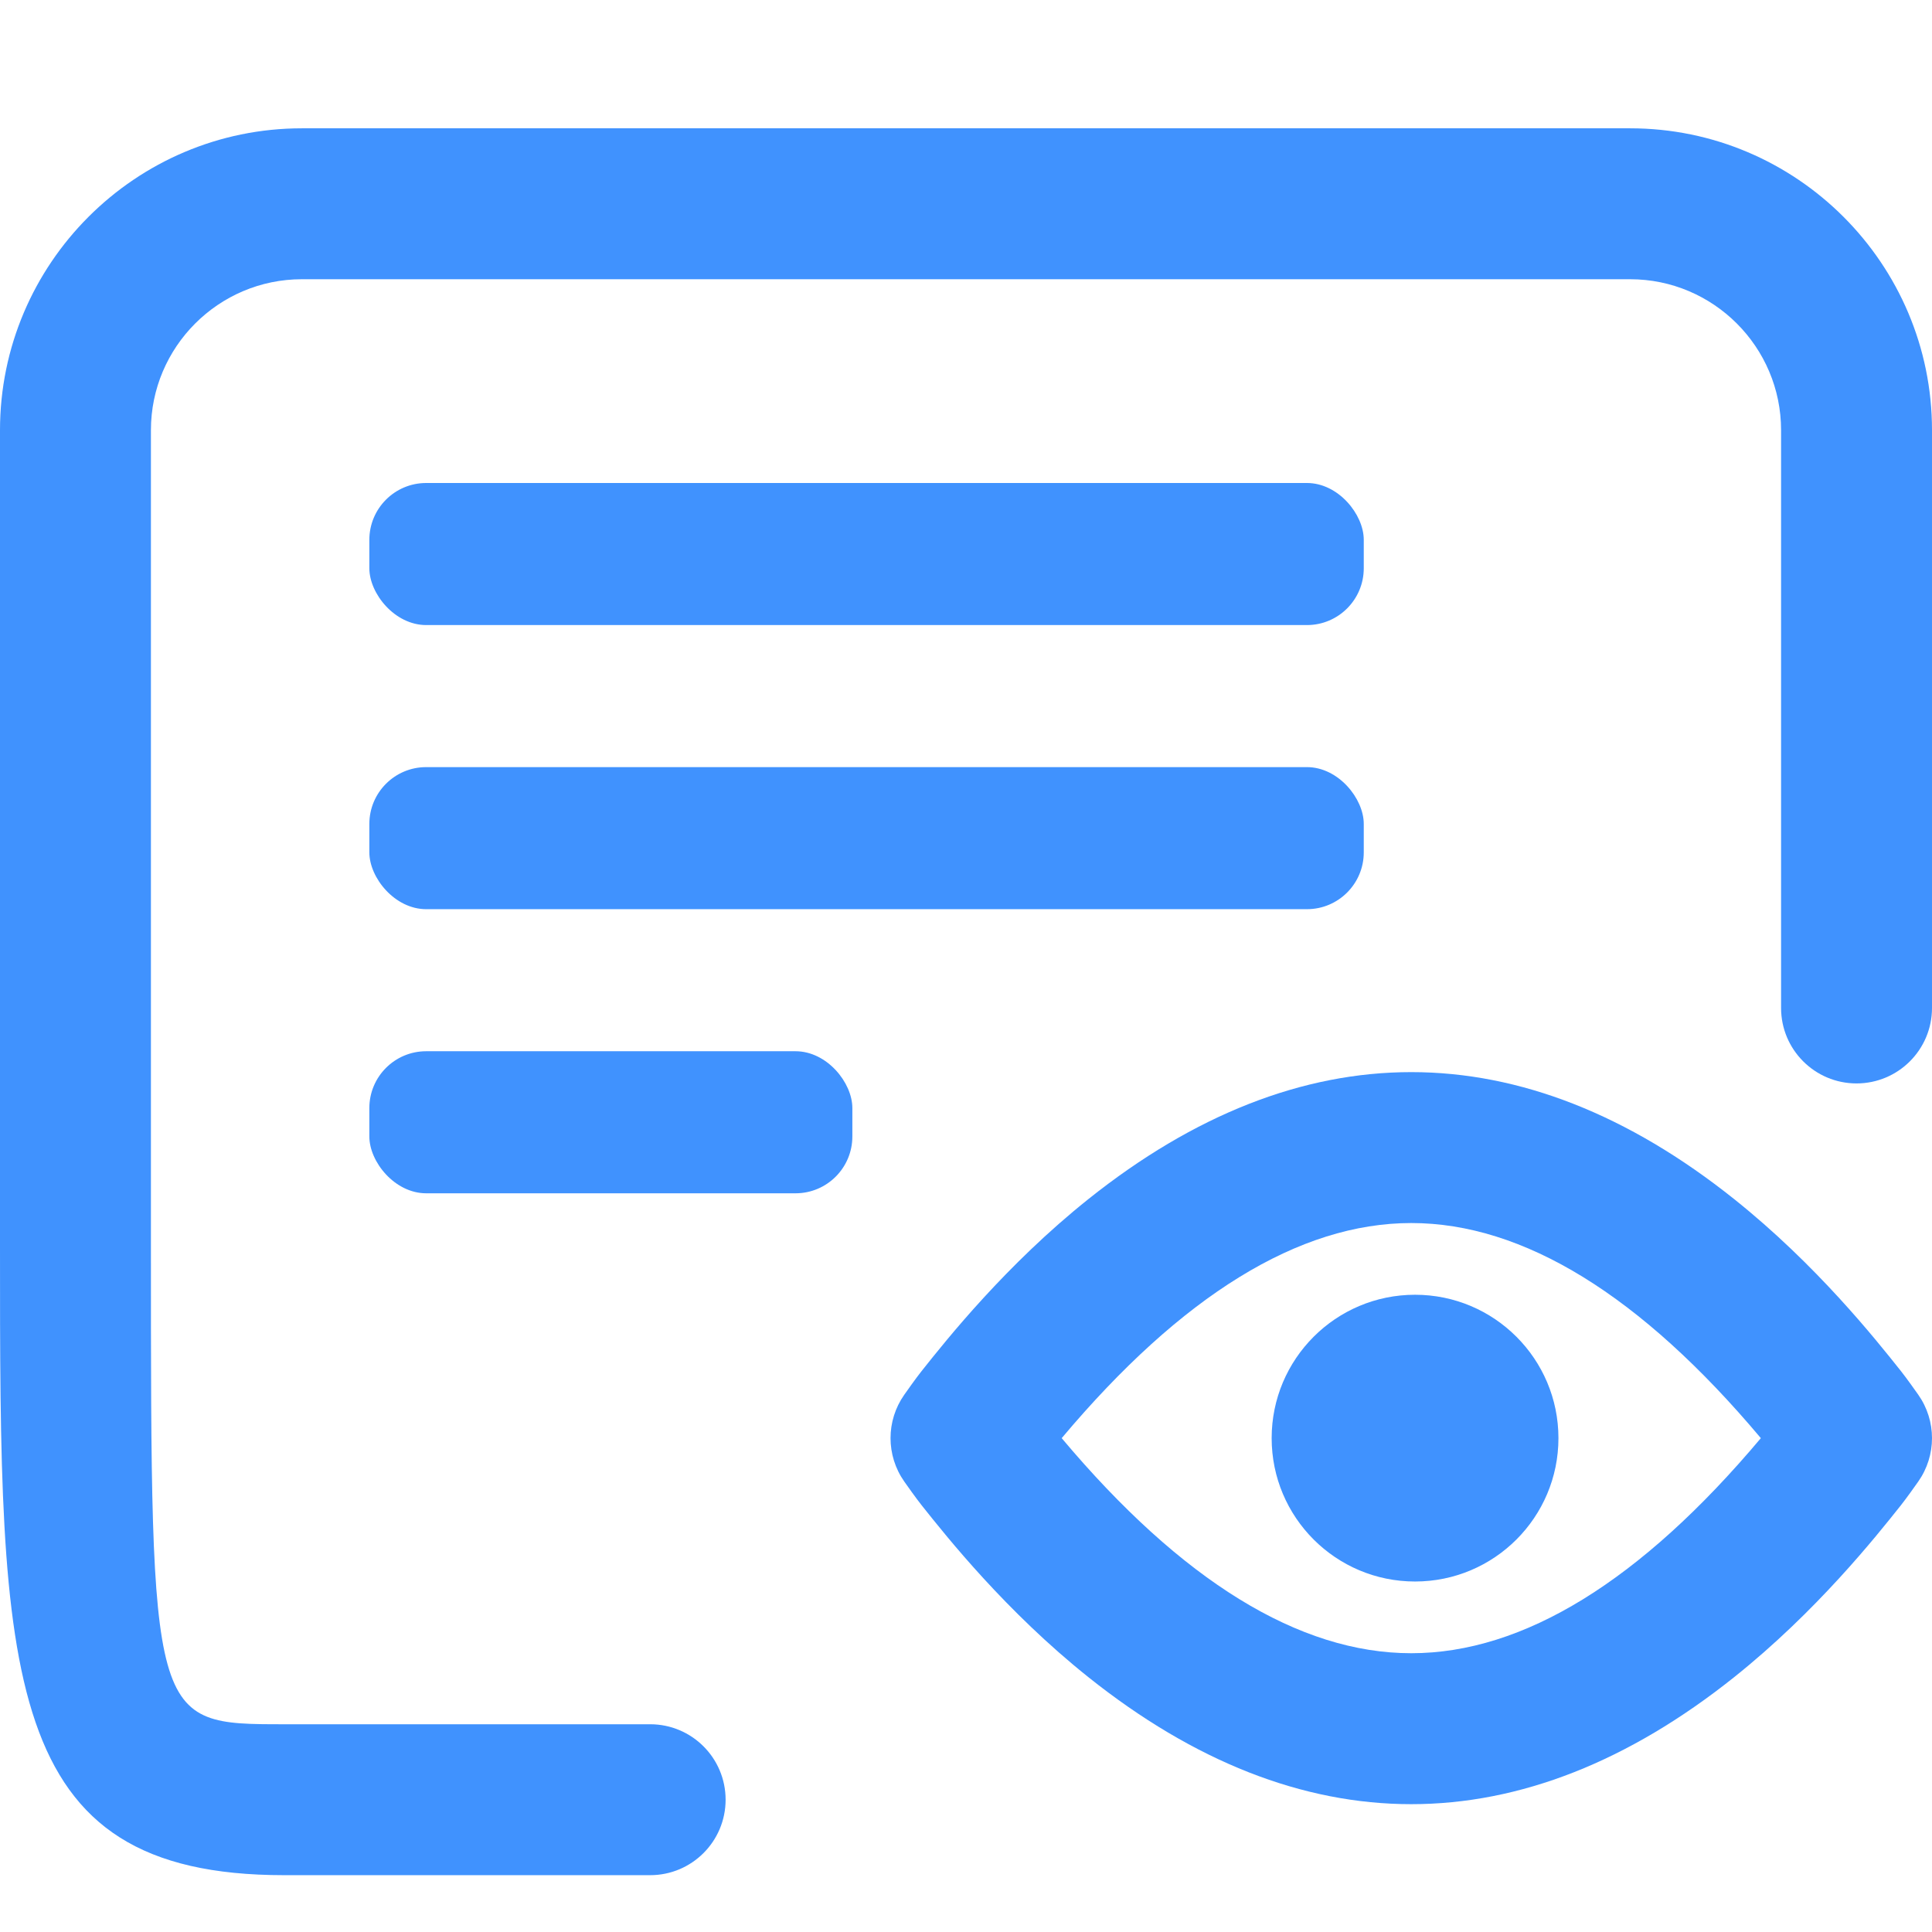
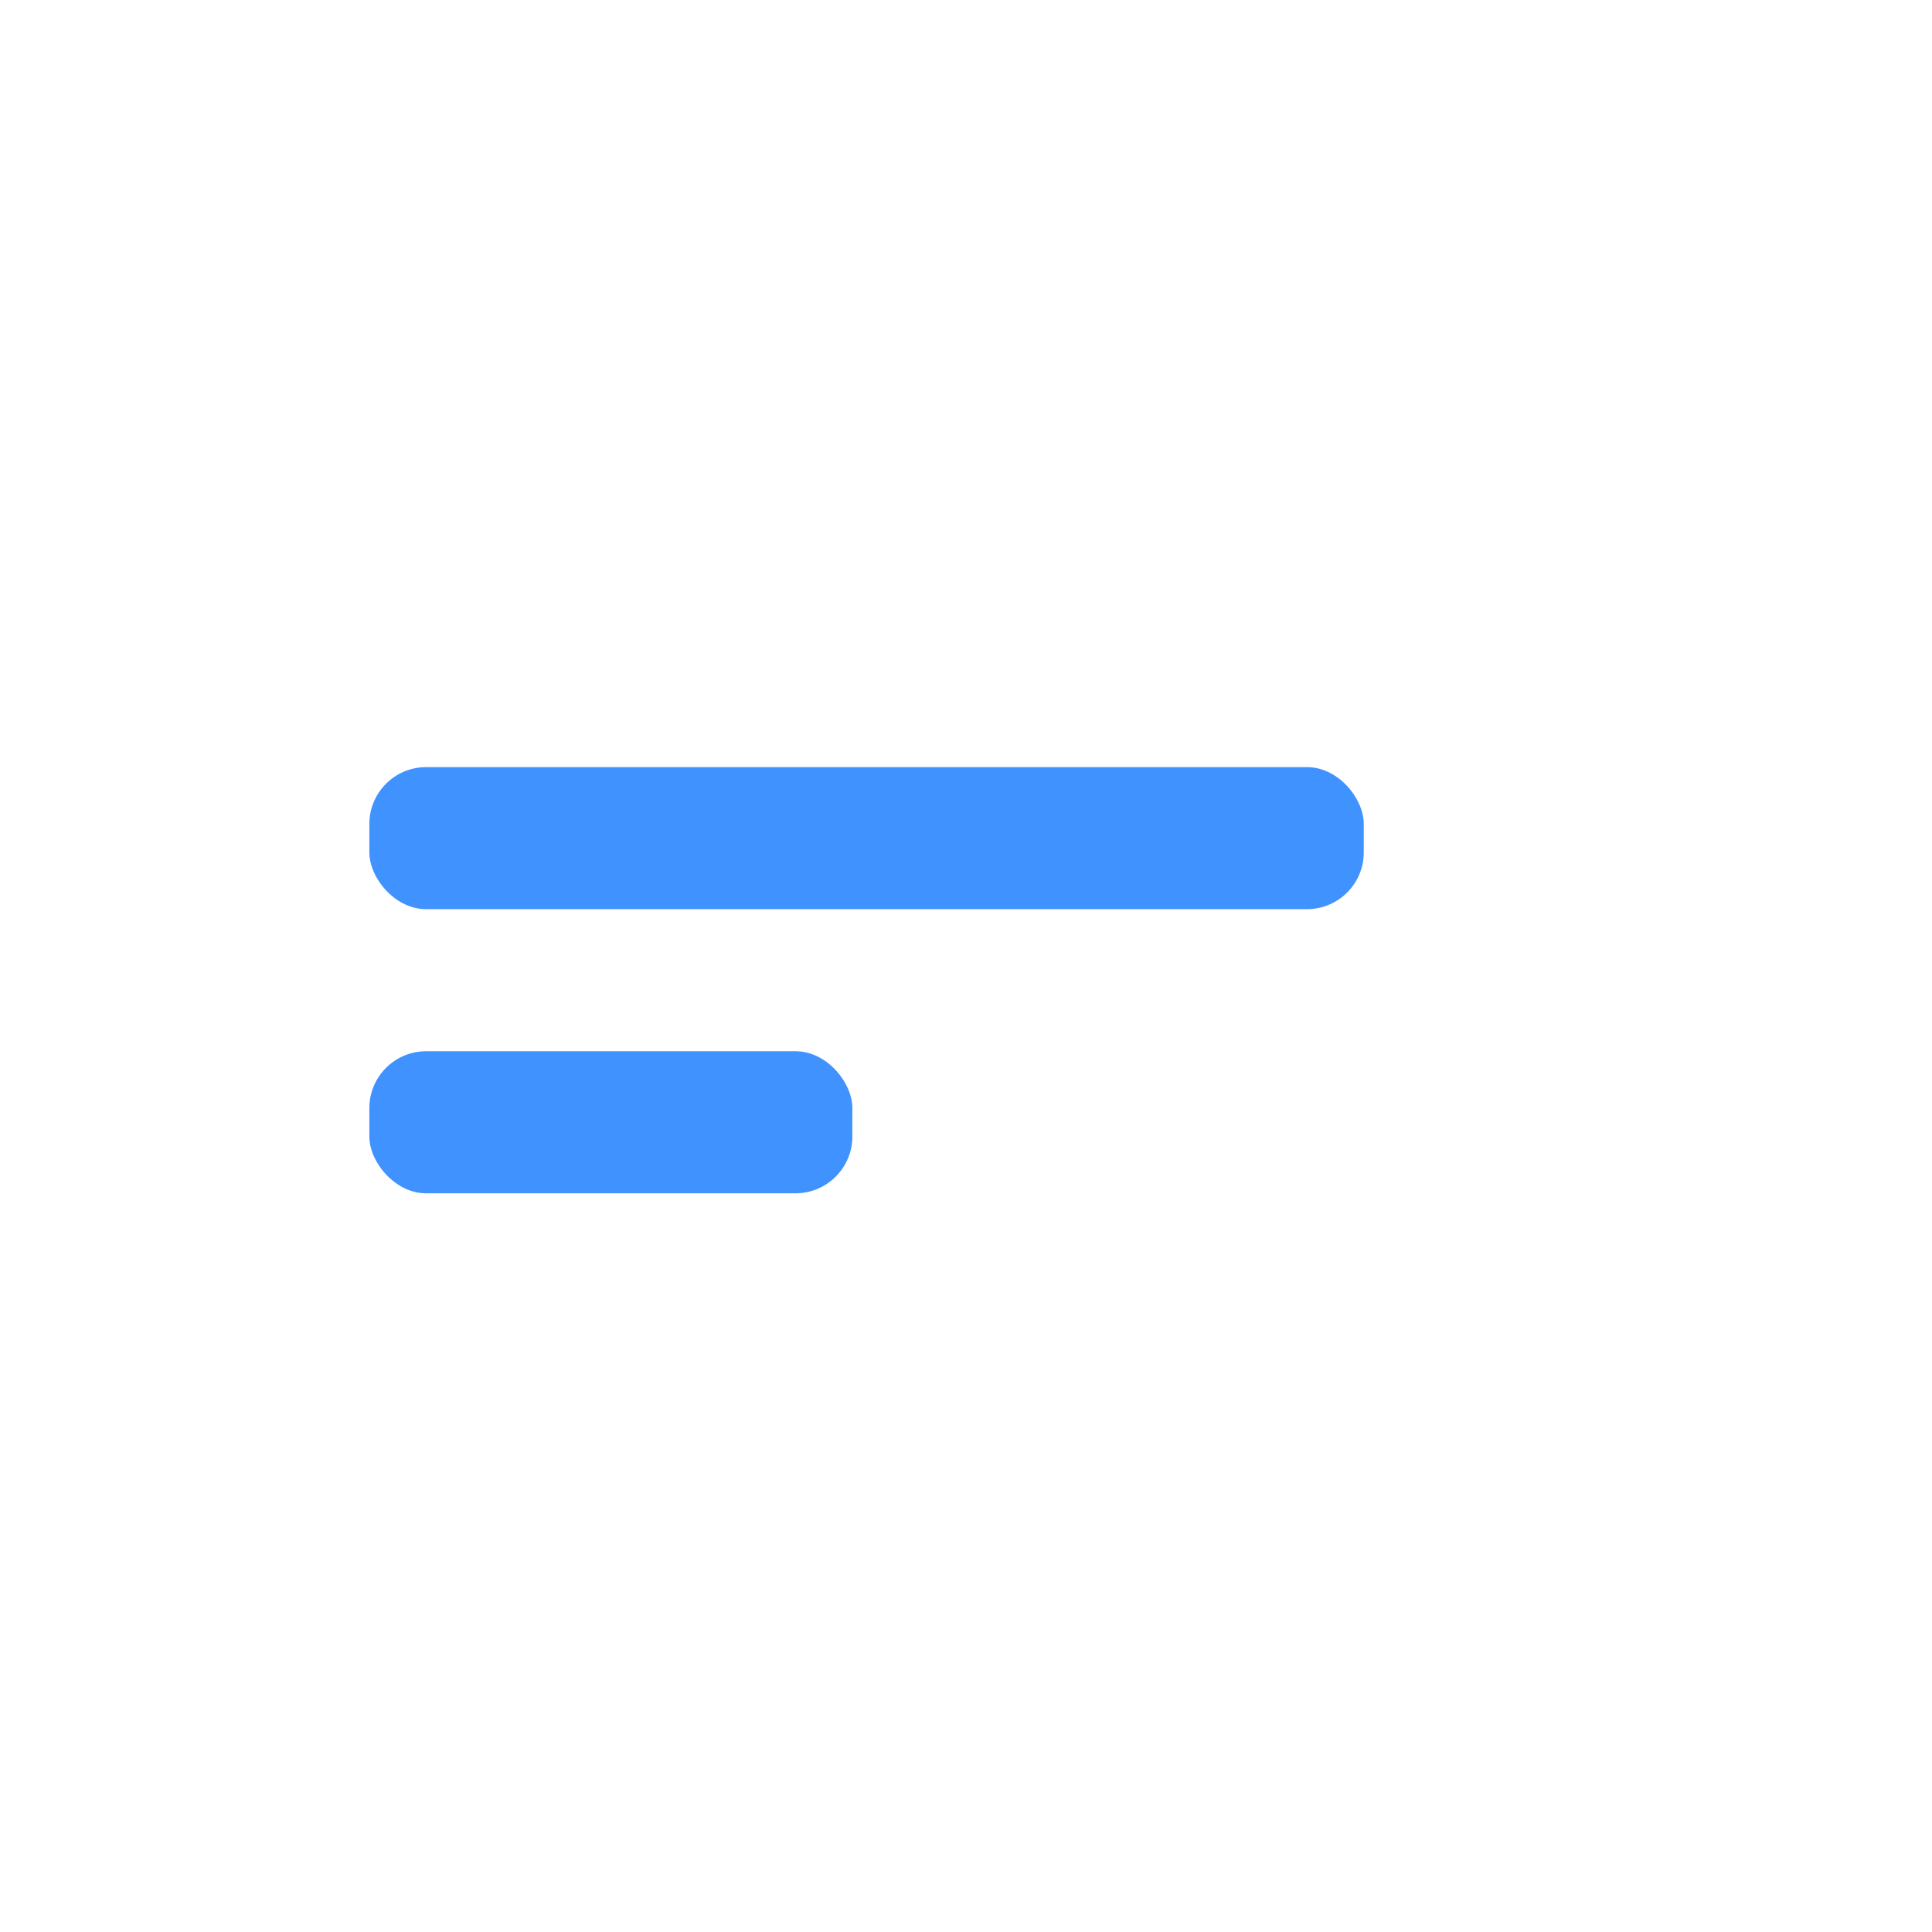
<svg xmlns="http://www.w3.org/2000/svg" width="68" height="68" viewBox="0 0 68 68" fill="none">
  <g clip-path="url(#clip0)">
-     <path d="M66.904 48.254C66.015 47.136 63.933 44.516 61.035 42.203C57.32 39.238 53.497 37.735 49.672 37.735C45.847 37.735 42.024 39.238 38.309 42.203C35.412 44.516 33.329 47.135 32.44 48.254C32.241 48.504 31.92 48.958 31.827 49.091C31.183 50.007 31.183 51.228 31.827 52.145C31.92 52.278 32.241 52.731 32.44 52.982C33.329 54.1 35.412 56.72 38.309 59.032C42.024 61.997 45.847 63.501 49.672 63.501C53.497 63.501 57.32 61.997 61.035 59.032C63.933 56.719 66.015 54.1 66.904 52.982C67.103 52.731 67.424 52.278 67.517 52.145C68.161 51.228 68.161 50.007 67.517 49.09C67.424 48.958 67.103 48.504 66.904 48.254ZM49.672 58.188C45.727 58.188 41.591 55.642 37.368 50.618C41.592 45.593 45.727 43.047 49.672 43.047C53.617 43.047 57.753 45.593 61.976 50.618C57.752 55.643 53.617 58.188 49.672 58.188ZM54.852 50.618C54.852 53.405 52.592 55.664 49.805 55.664C47.017 55.664 44.758 53.405 44.758 50.618C44.758 47.831 47.017 45.571 49.805 45.571C52.592 45.571 54.852 47.831 54.852 50.618Z" fill="#4092FE" />
-     <path d="M57.375 4.516H10.625C4.766 4.516 0 9.282 0 15.141V43.828C0 59.032 -3.8147e-06 66 10 66H22.883C24.35 66 25.539 64.811 25.539 63.344C25.539 61.877 24.35 60.688 22.883 60.688H10C5.312 60.688 5.312 60.688 5.312 43.828V23.922V18.61V15.141C5.312 12.211 7.696 9.828 10.625 9.828H57.375C60.304 9.828 62.688 12.211 62.688 15.141V18.61V23.922V35.477C62.688 36.944 63.877 38.133 65.344 38.133C66.811 38.133 68 36.944 68 35.477V15.141C68 9.282 63.234 4.516 57.375 4.516Z" fill="#4092FE" />
-     <rect x="13" y="17" width="35" height="5" rx="2" fill="#4092FE" />
    <rect x="13" y="27" width="35" height="5" rx="2" fill="#4092FE" />
    <rect x="13" y="37" width="17" height="5" rx="2" fill="#4092FE" />
  </g>
  <defs>
    <clipPath id="clip0">
      <rect width="68" height="68" fill="white" />
    </clipPath>
  </defs>
</svg>